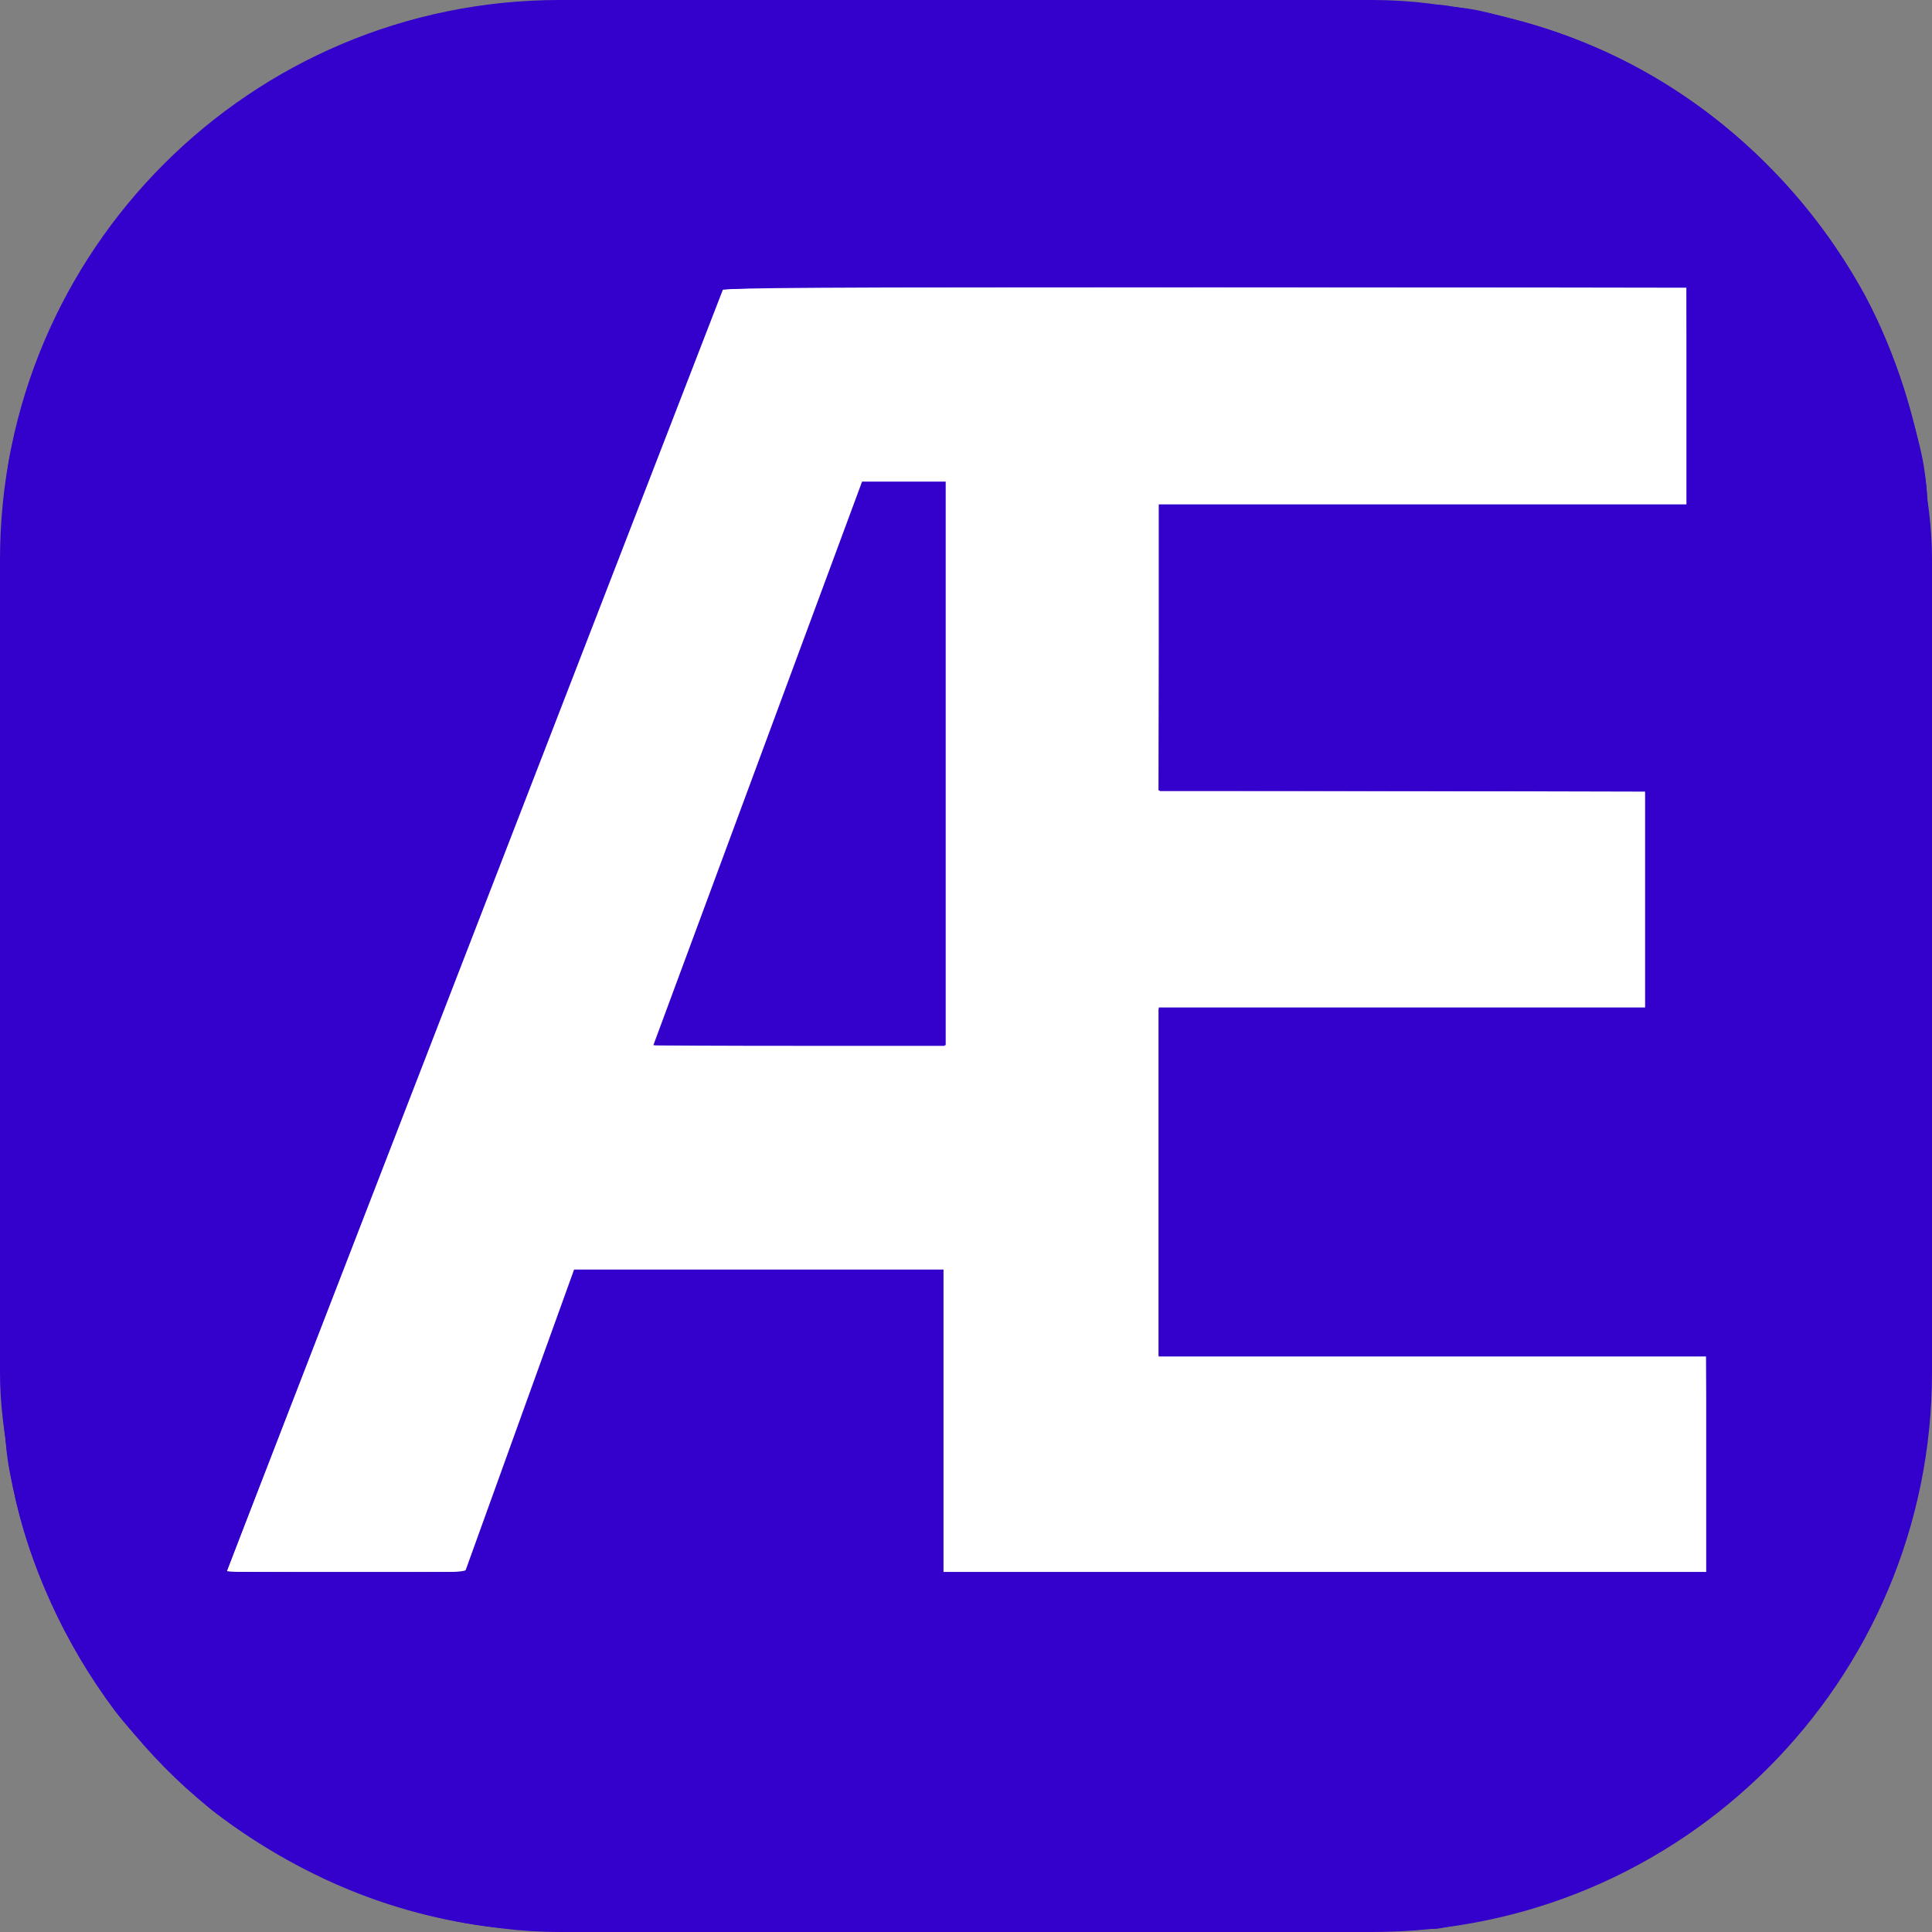
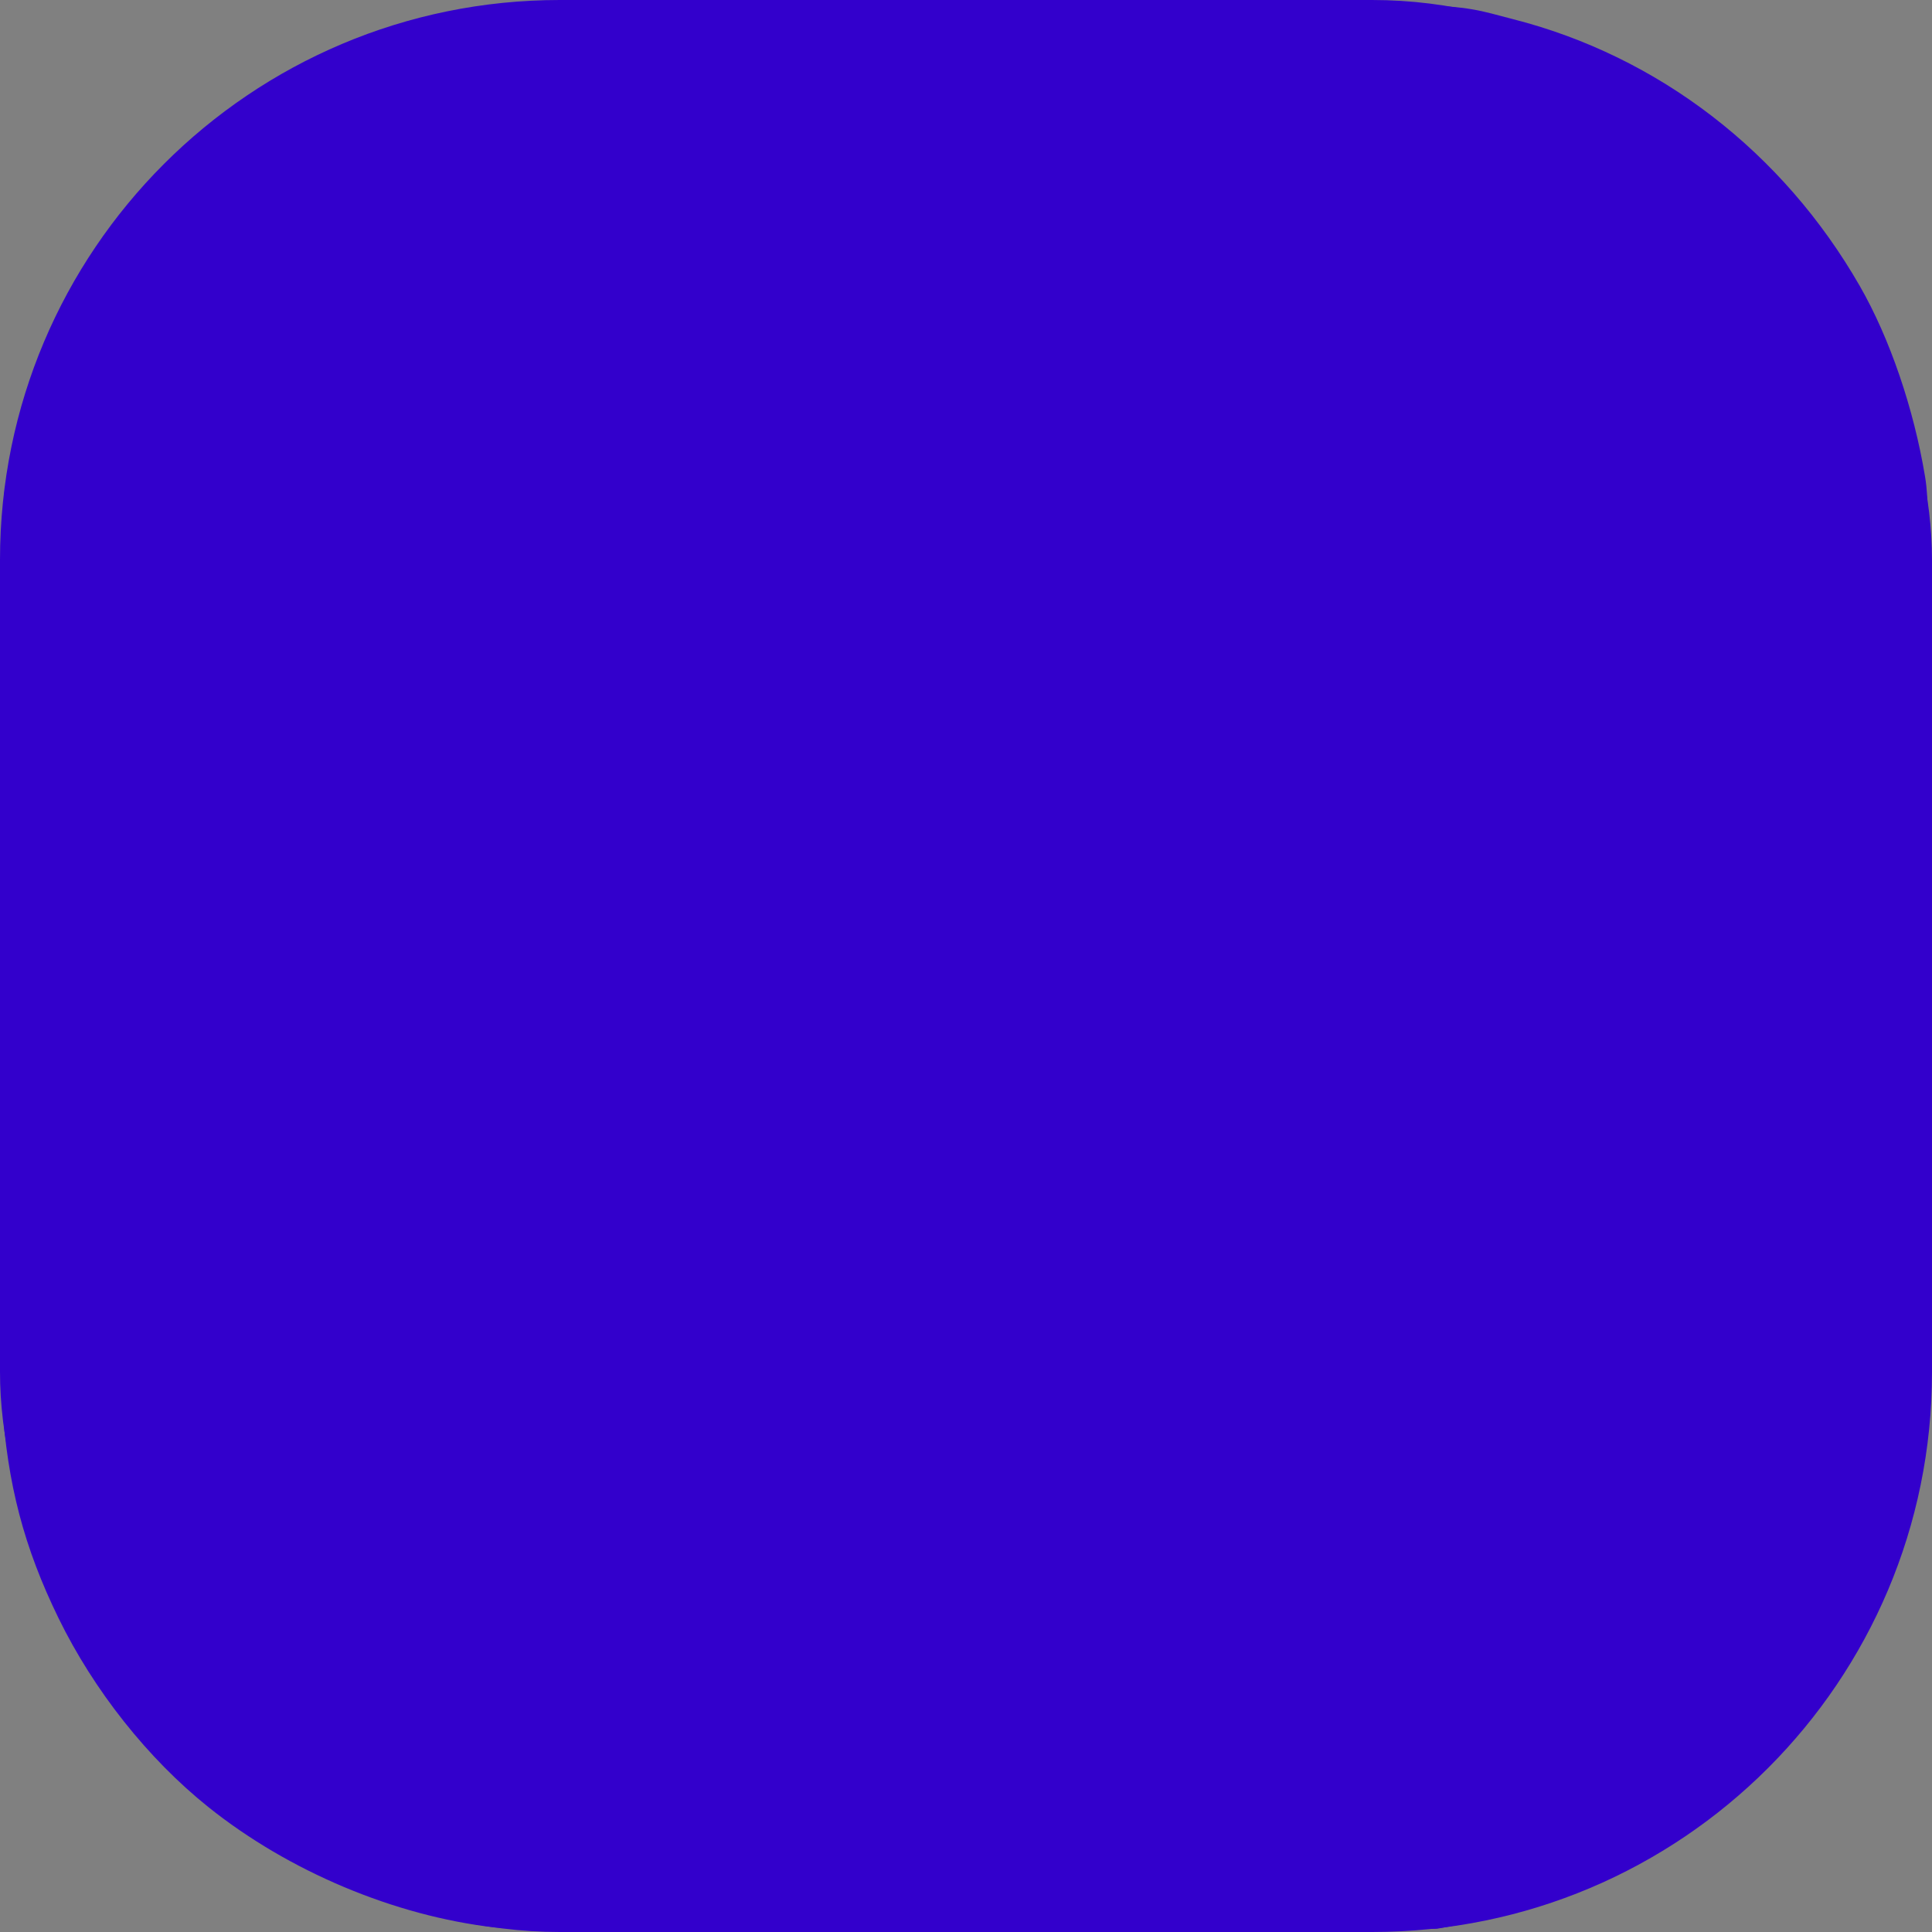
<svg xmlns="http://www.w3.org/2000/svg" xmlns:ns1="http://www.inkscape.org/namespaces/inkscape" xmlns:ns2="http://sodipodi.sourceforge.net/DTD/sodipodi-0.dtd" width="256" height="256" id="svg2" version="1.1" ns1:version="0.91 r13725" ns2:docname="Abetae_Æ.svg">
  <rect width="100%" height="100%" fill="#808080" stroke="none" />
  <defs id="defs4" />
  <ns2:namedview id="base" pagecolor="#ffffff" bordercolor="#666666" borderopacity="1.0" ns1:pageopacity="0.0" ns1:pageshadow="2" ns1:zoom="3.28" ns1:cx="154.86389" ns1:cy="144.06842" ns1:document-units="px" ns1:current-layer="layer1" showgrid="false" ns1:window-width="1920" ns1:window-height="1055" ns1:window-x="0" ns1:window-y="25" ns1:window-maximized="1" />
  <g ns1:label="Layer 1" ns1:groupmode="layer" id="layer1" transform="translate(0,-796.362)">
    <rect style="fill:#3300cc;stroke:none" id="rect2987" width="256" height="256" x="0" y="796.362" ry="74.174" />
    <g transform="scale(0.911,1.098)" style="font-size:216.615px;font-style:normal;font-variant:normal;font-weight:bold;font-stretch:normal;line-height:125%;letter-spacing:0px;word-spacing:0px;fill:#ffffff;fill-opacity:1;stroke:none;font-family:Arial;-inkscape-font-specification:Arial Bold" id="text2989">
-       <path d="m 32.945,914.982 72.346,-155.058 140.038,0 0,26.231 -76.788,0 0,34.481 70.76,0 0,26.231 -70.76,0 0,41.99 79.644,0 0,26.125 -110.952,0 0,-36.49 -53.731,0 -15.865,36.49 z m 62.087,-63.567 42.519,0 0,-68.01 -12.163,0 z" id="path3037" style="" />
-     </g>
+       </g>
    <path style="fill:#3300cc;stroke:none" d="m 87.068,137.673 c 0.119,-0.375 6.286,-17.079 13.704,-37.119 l 13.487,-36.436 5.372,-0.083 5.372,-0.083 0,37.202 0,37.202 -19.075,0 -19.075,0 0.217,-0.683 z" id="path3338" ns1:connector-curvature="0" transform="translate(0,796.362)" />
    <path style="fill:#3300cc;stroke:none" d="M 65.551,255.397 C 52.268,253.864 38.25,247.969 27.594,239.434 19.6,233.031 12.44,224.002 7.761,214.423 3.178,205.041 0.966,196.607 0.288,185.927 -0.188,178.451 0.071,68.618 0.571,65.338 2.767,50.942 7.405,39.688 15.65,28.752 18.03,25.595 25.686,17.944 28.814,15.597 39.394,7.657 50.085,3.072 62.96,0.951 66.12,0.431 69.888,0.399 128.051,0.399 c 68.945,0 63.413,-0.164 72.452,2.144 19.276,4.921 35.742,17.597 45.935,35.363 3.968,6.915 7.151,16.225 8.65,25.298 0.523,3.163 0.554,6.84 0.554,64.787 0,57.946 -0.032,61.623 -0.554,64.787 -2.583,15.633 -9.162,29.085 -19.584,40.046 -11.114,11.689 -24.928,19.047 -41.447,22.077 l -3.659,0.671 -61.28,0.045 c -33.704,0.025 -62.309,-0.074 -63.567,-0.219 z m 3.354,-66.885 7.165,-19.961 24.314,-0.006 24.314,-0.006 0,19.97 0,19.97 50.765,0 50.765,0 -0.079,-14.405 -0.079,-14.405 -36.204,-0.077 -36.204,-0.077 0,-22.865 0,-22.865 32.165,0 32.165,0 0,-14.482 0,-14.482 -32.165,0 -32.165,0 0,-18.902 0,-18.902 34.909,0 34.909,0 0,-14.482 0,-14.482 -63.839,0 c -50.787,0 -63.87,0.078 -63.991,0.381 -0.083,0.21 -14.86,38.384 -32.838,84.832 -17.977,46.448 -32.755,84.623 -32.84,84.832 -0.122,0.302 3.158,0.381 15.808,0.379 l 15.962,-0.003 7.165,-19.961 z" id="path3340" ns1:connector-curvature="0" transform="translate(0,796.362)" />
-     <path style="fill:#3300cc;stroke:none" d="M 68.461,255.632 C 54.156,254.58 40.793,249.434 28.675,240.311 25.34,237.801 17.865,230.225 15.172,226.625 8.568,217.8 3.854,207.454 1.706,197.069 0.282,190.189 0.321,192.149 0.321,127.755 0.321,59.694 0.173,64.687 2.458,55.771 3.843,50.367 5.248,46.629 7.947,41.169 13.79,29.348 22.332,19.694 33.553,12.229 37.145,9.839 44.511,6.134 48.753,4.582 52.756,3.118 58.97,1.547 63.446,0.868 c 3.425,-0.519 7.287,-0.553 64.466,-0.553 48.372,0 61.385,0.081 63.567,0.397 16.362,2.369 30.164,9.039 41.68,20.142 10.054,9.693 16.933,21.499 20.366,34.949 2.409,9.44 2.283,5.462 2.283,72.256 0,46.331 -0.085,60.09 -0.387,62.348 -2.314,17.309 -9.407,31.916 -21.25,43.759 -5.916,5.916 -12.237,10.459 -19.534,14.038 -8.763,4.299 -17.958,6.796 -27.427,7.449 -5.069,0.35 -113.975,0.331 -118.75,-0.02 l 0,10e-6 z m -6.562,-47.771 c 0.161,-0.408 6.852,-18.917 13.941,-38.567 l 0.303,-0.838 24.36,0 24.36,0 0,19.97 0,19.97 50.61,0 50.61,0 0,-14.329 0,-14.329 -36.28,0 -36.28,0 0,-23.018 0,-23.018 32.32,0 32.32,0 -0.079,-14.405 -0.079,-14.405 -32.243,-0.078 -32.243,-0.078 0.079,-18.825 0.079,-18.825 34.988,-0.078 34.988,-0.078 -0.079,-14.404 -0.079,-14.404 -58.994,-0.093 c -32.447,-0.051 -61.203,-0.003 -63.902,0.107 l -4.908,0.2 -32.821,84.831 c -18.051,46.657 -32.821,84.921 -32.821,85.031 0,0.11 7.119,0.2 15.821,0.2 14.784,0 15.835,-0.035 16.031,-0.534 z" id="path3342" ns1:connector-curvature="0" transform="translate(0,796.362)" />
-     <path style="fill:#3300cc;stroke:none" d="m 86.754,138.486 c 0,-0.195 27.358,-74.014 27.472,-74.125 0.066,-0.065 2.521,-0.159 5.455,-0.211 l 5.335,-0.093 0.077,37.261 0.077,37.261 -19.209,0 c -10.565,0 -19.209,-0.041 -19.209,-0.092 z" id="path3344" ns1:connector-curvature="0" transform="translate(0,796.362)" />
  </g>
</svg>